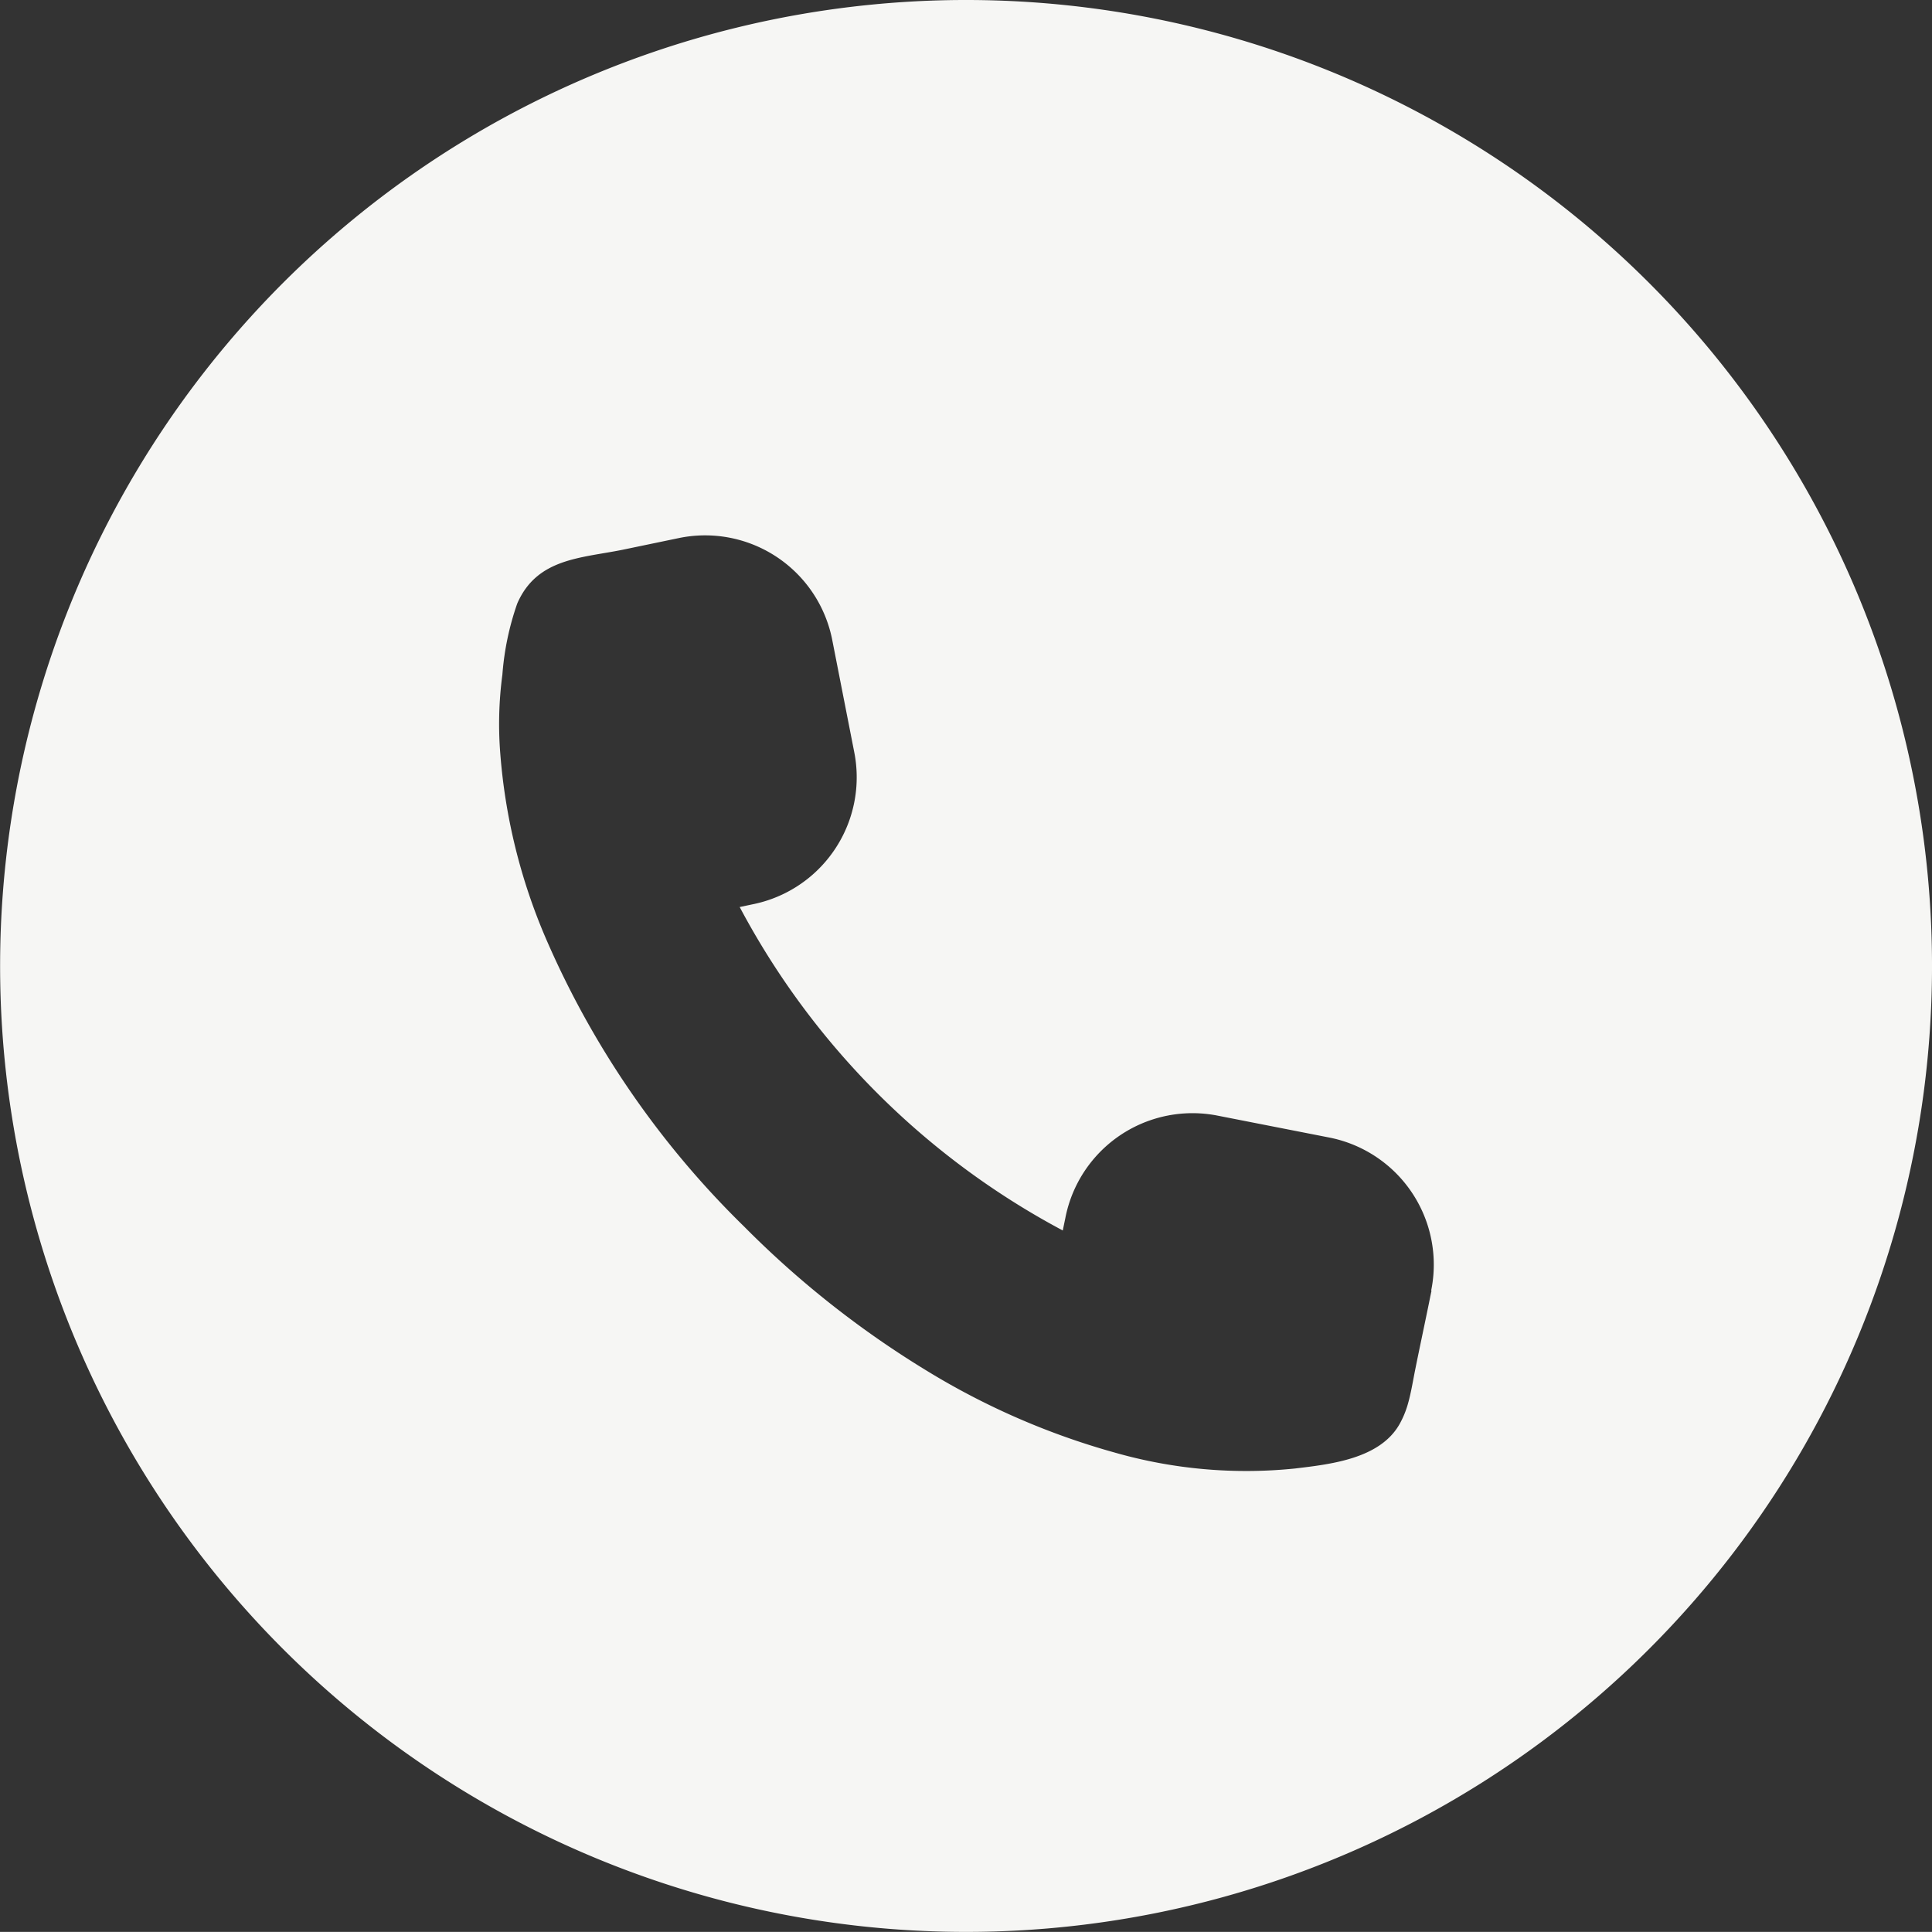
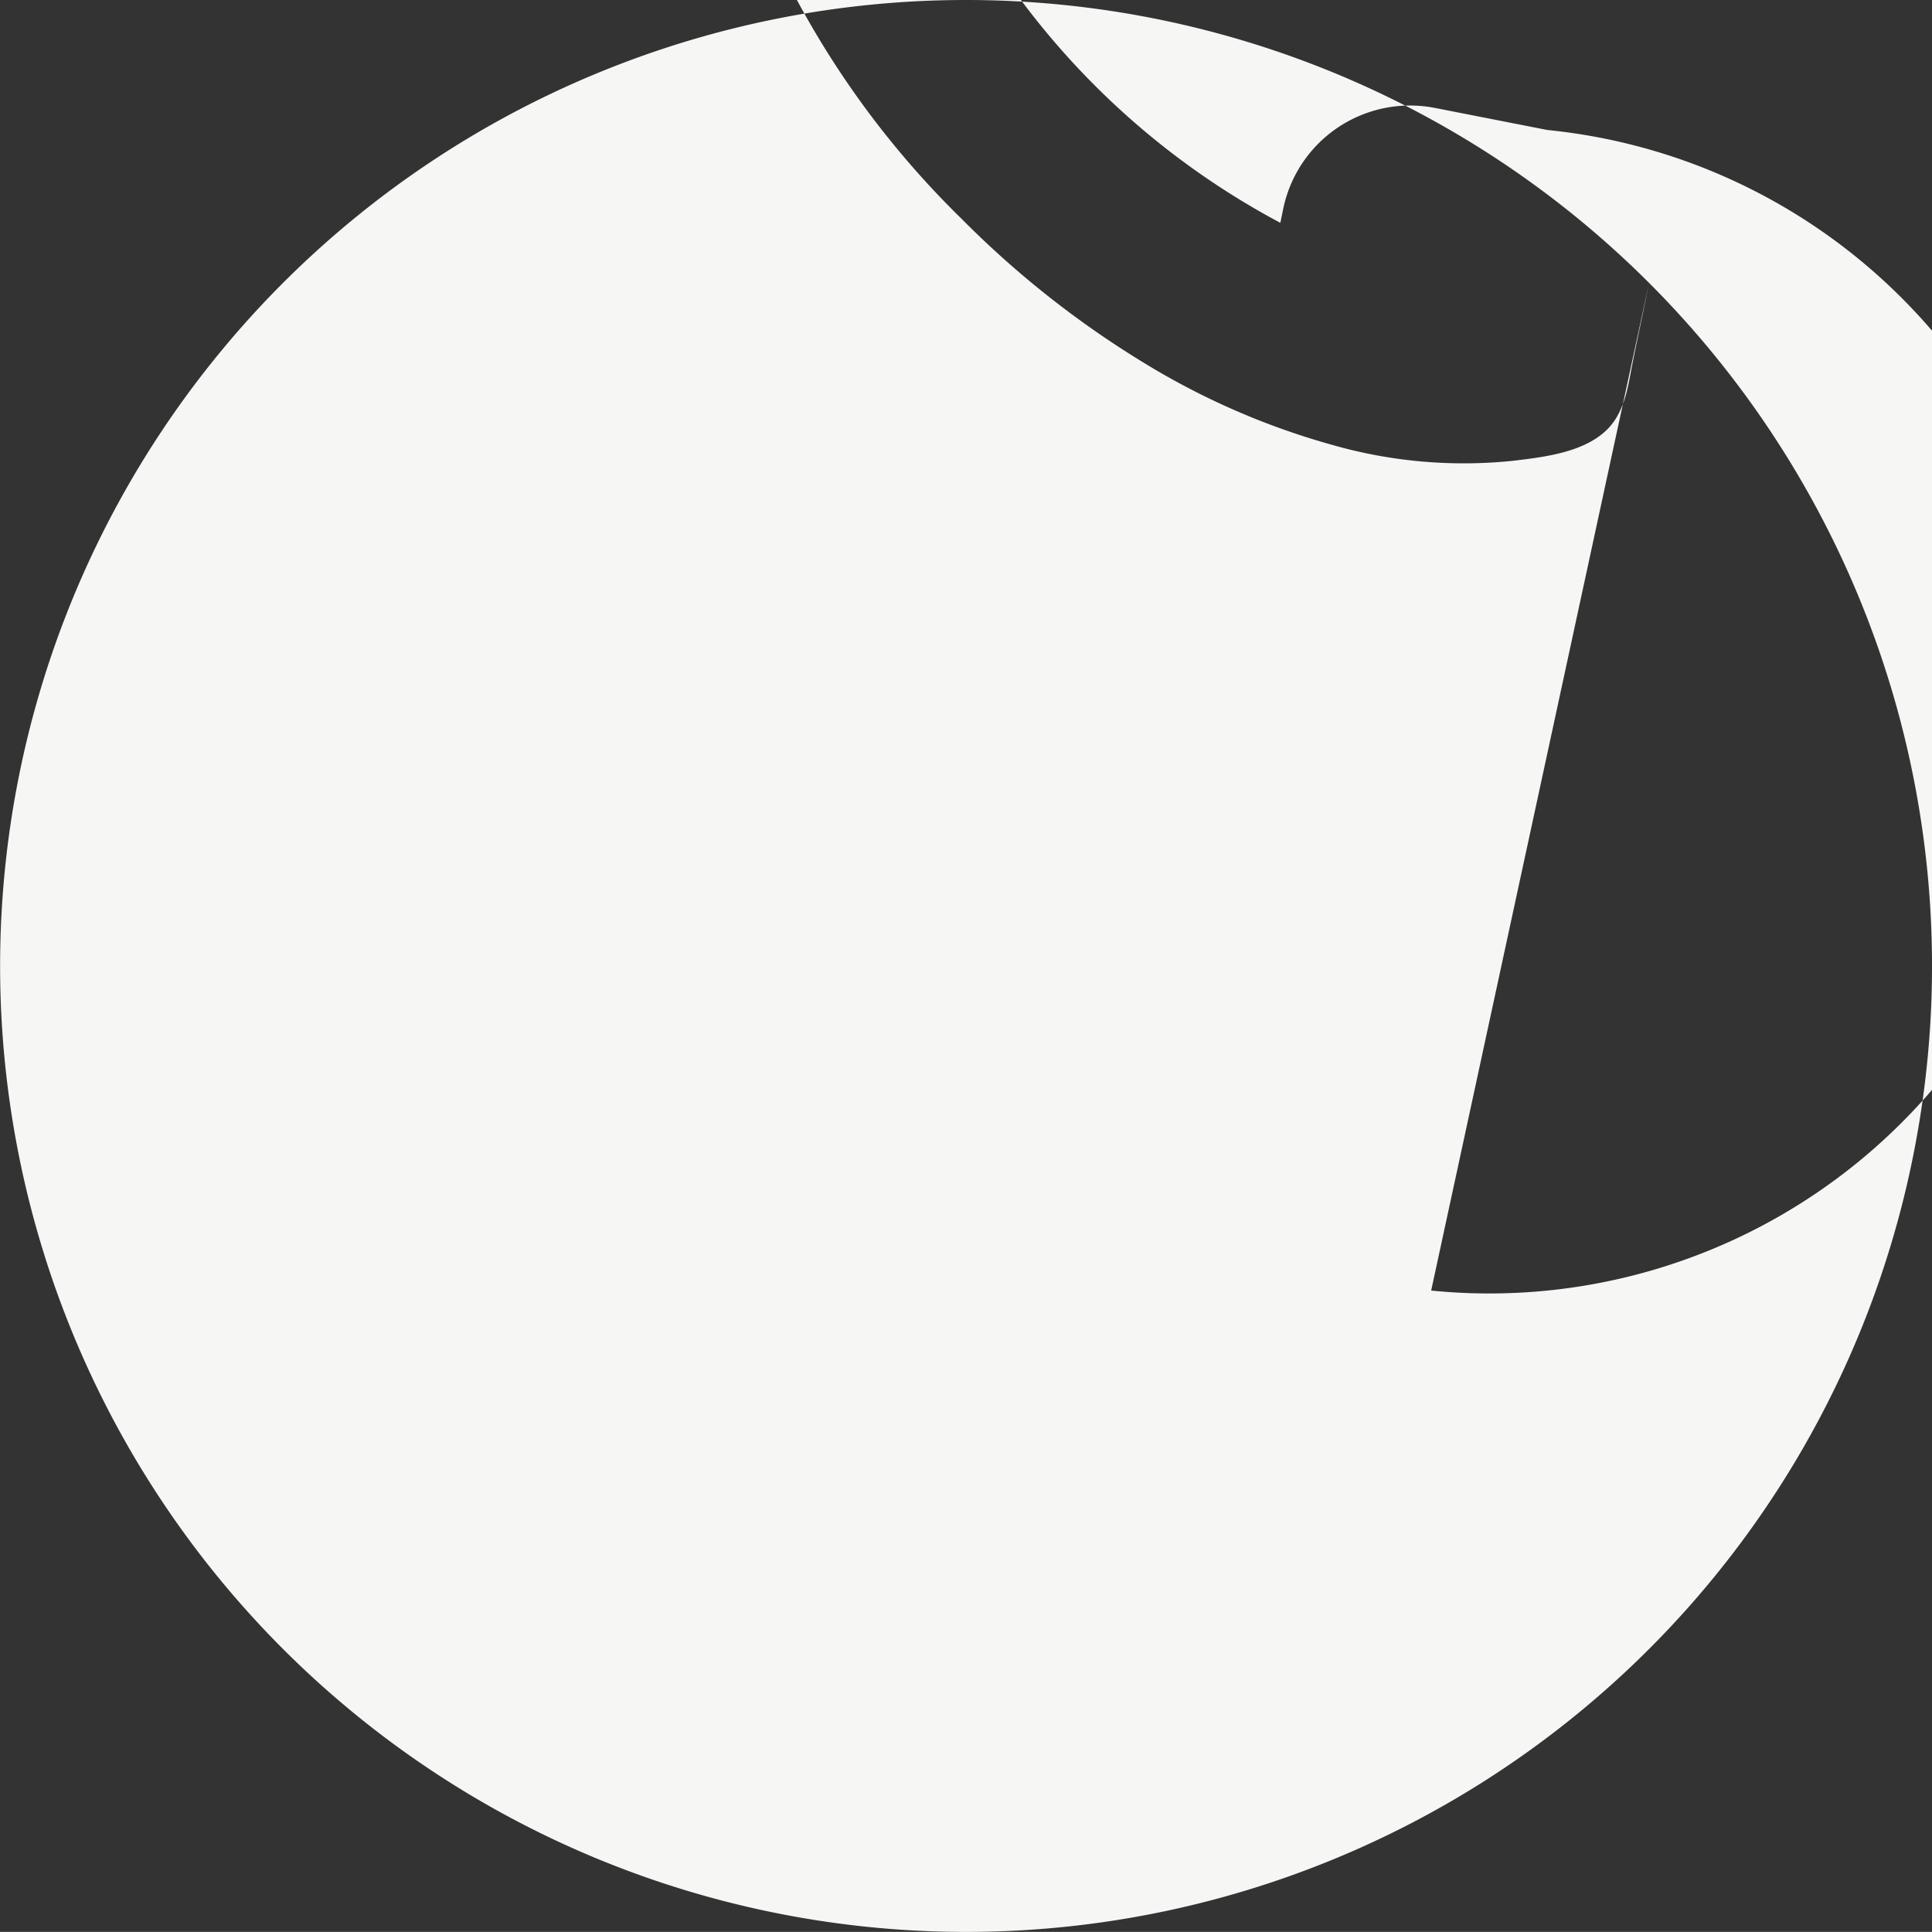
<svg xmlns="http://www.w3.org/2000/svg" width="21.313" height="21.312" viewBox="0 0 21.313 21.312">
  <rect x="0" y="0" width="21.313" height="21.312" fill="#333333" stroke="none" />
  <defs>
    <style>.a{fill:#f6f6f4;}</style>
  </defs>
-   <path class="a" d="M204.44,854.217a10.656,10.656,0,1,0,0,15.07A10.656,10.656,0,0,0,204.44,854.217Zm-2.4,11.116c-.014.067-.027.133-.041.2-.046.224-.094.448-.139.672-.027.134-.048.272-.087.4a1.023,1.023,0,0,1-.085.2c-.217.385-.762.444-1.155.491a5.276,5.276,0,0,1-1.981-.174,8.16,8.16,0,0,1-2.094-.913,10.589,10.589,0,0,1-2-1.581,9.981,9.981,0,0,1-2.191-3.186,6.4,6.4,0,0,1-.5-2.031,4.124,4.124,0,0,1,.023-.872,3.064,3.064,0,0,1,.164-.785c.217-.5.7-.5,1.161-.593l.635-.132a1.429,1.429,0,0,1,1.679,1.127l.243,1.239a1.429,1.429,0,0,1-1.127,1.678l-.137.029a8.615,8.615,0,0,0,3.564,3.568l.029-.14a1.429,1.429,0,0,1,1.678-1.127l1.239.243A1.429,1.429,0,0,1,202.036,865.333Z" transform="translate(-186.248 -851.096)" />
+   <path class="a" d="M204.44,854.217a10.656,10.656,0,1,0,0,15.07A10.656,10.656,0,0,0,204.44,854.217Zc-.014.067-.027.133-.041.2-.046.224-.094.448-.139.672-.027.134-.048.272-.087.4a1.023,1.023,0,0,1-.085.2c-.217.385-.762.444-1.155.491a5.276,5.276,0,0,1-1.981-.174,8.16,8.16,0,0,1-2.094-.913,10.589,10.589,0,0,1-2-1.581,9.981,9.981,0,0,1-2.191-3.186,6.4,6.4,0,0,1-.5-2.031,4.124,4.124,0,0,1,.023-.872,3.064,3.064,0,0,1,.164-.785c.217-.5.7-.5,1.161-.593l.635-.132a1.429,1.429,0,0,1,1.679,1.127l.243,1.239a1.429,1.429,0,0,1-1.127,1.678l-.137.029a8.615,8.615,0,0,0,3.564,3.568l.029-.14a1.429,1.429,0,0,1,1.678-1.127l1.239.243A1.429,1.429,0,0,1,202.036,865.333Z" transform="translate(-186.248 -851.096)" />
</svg>